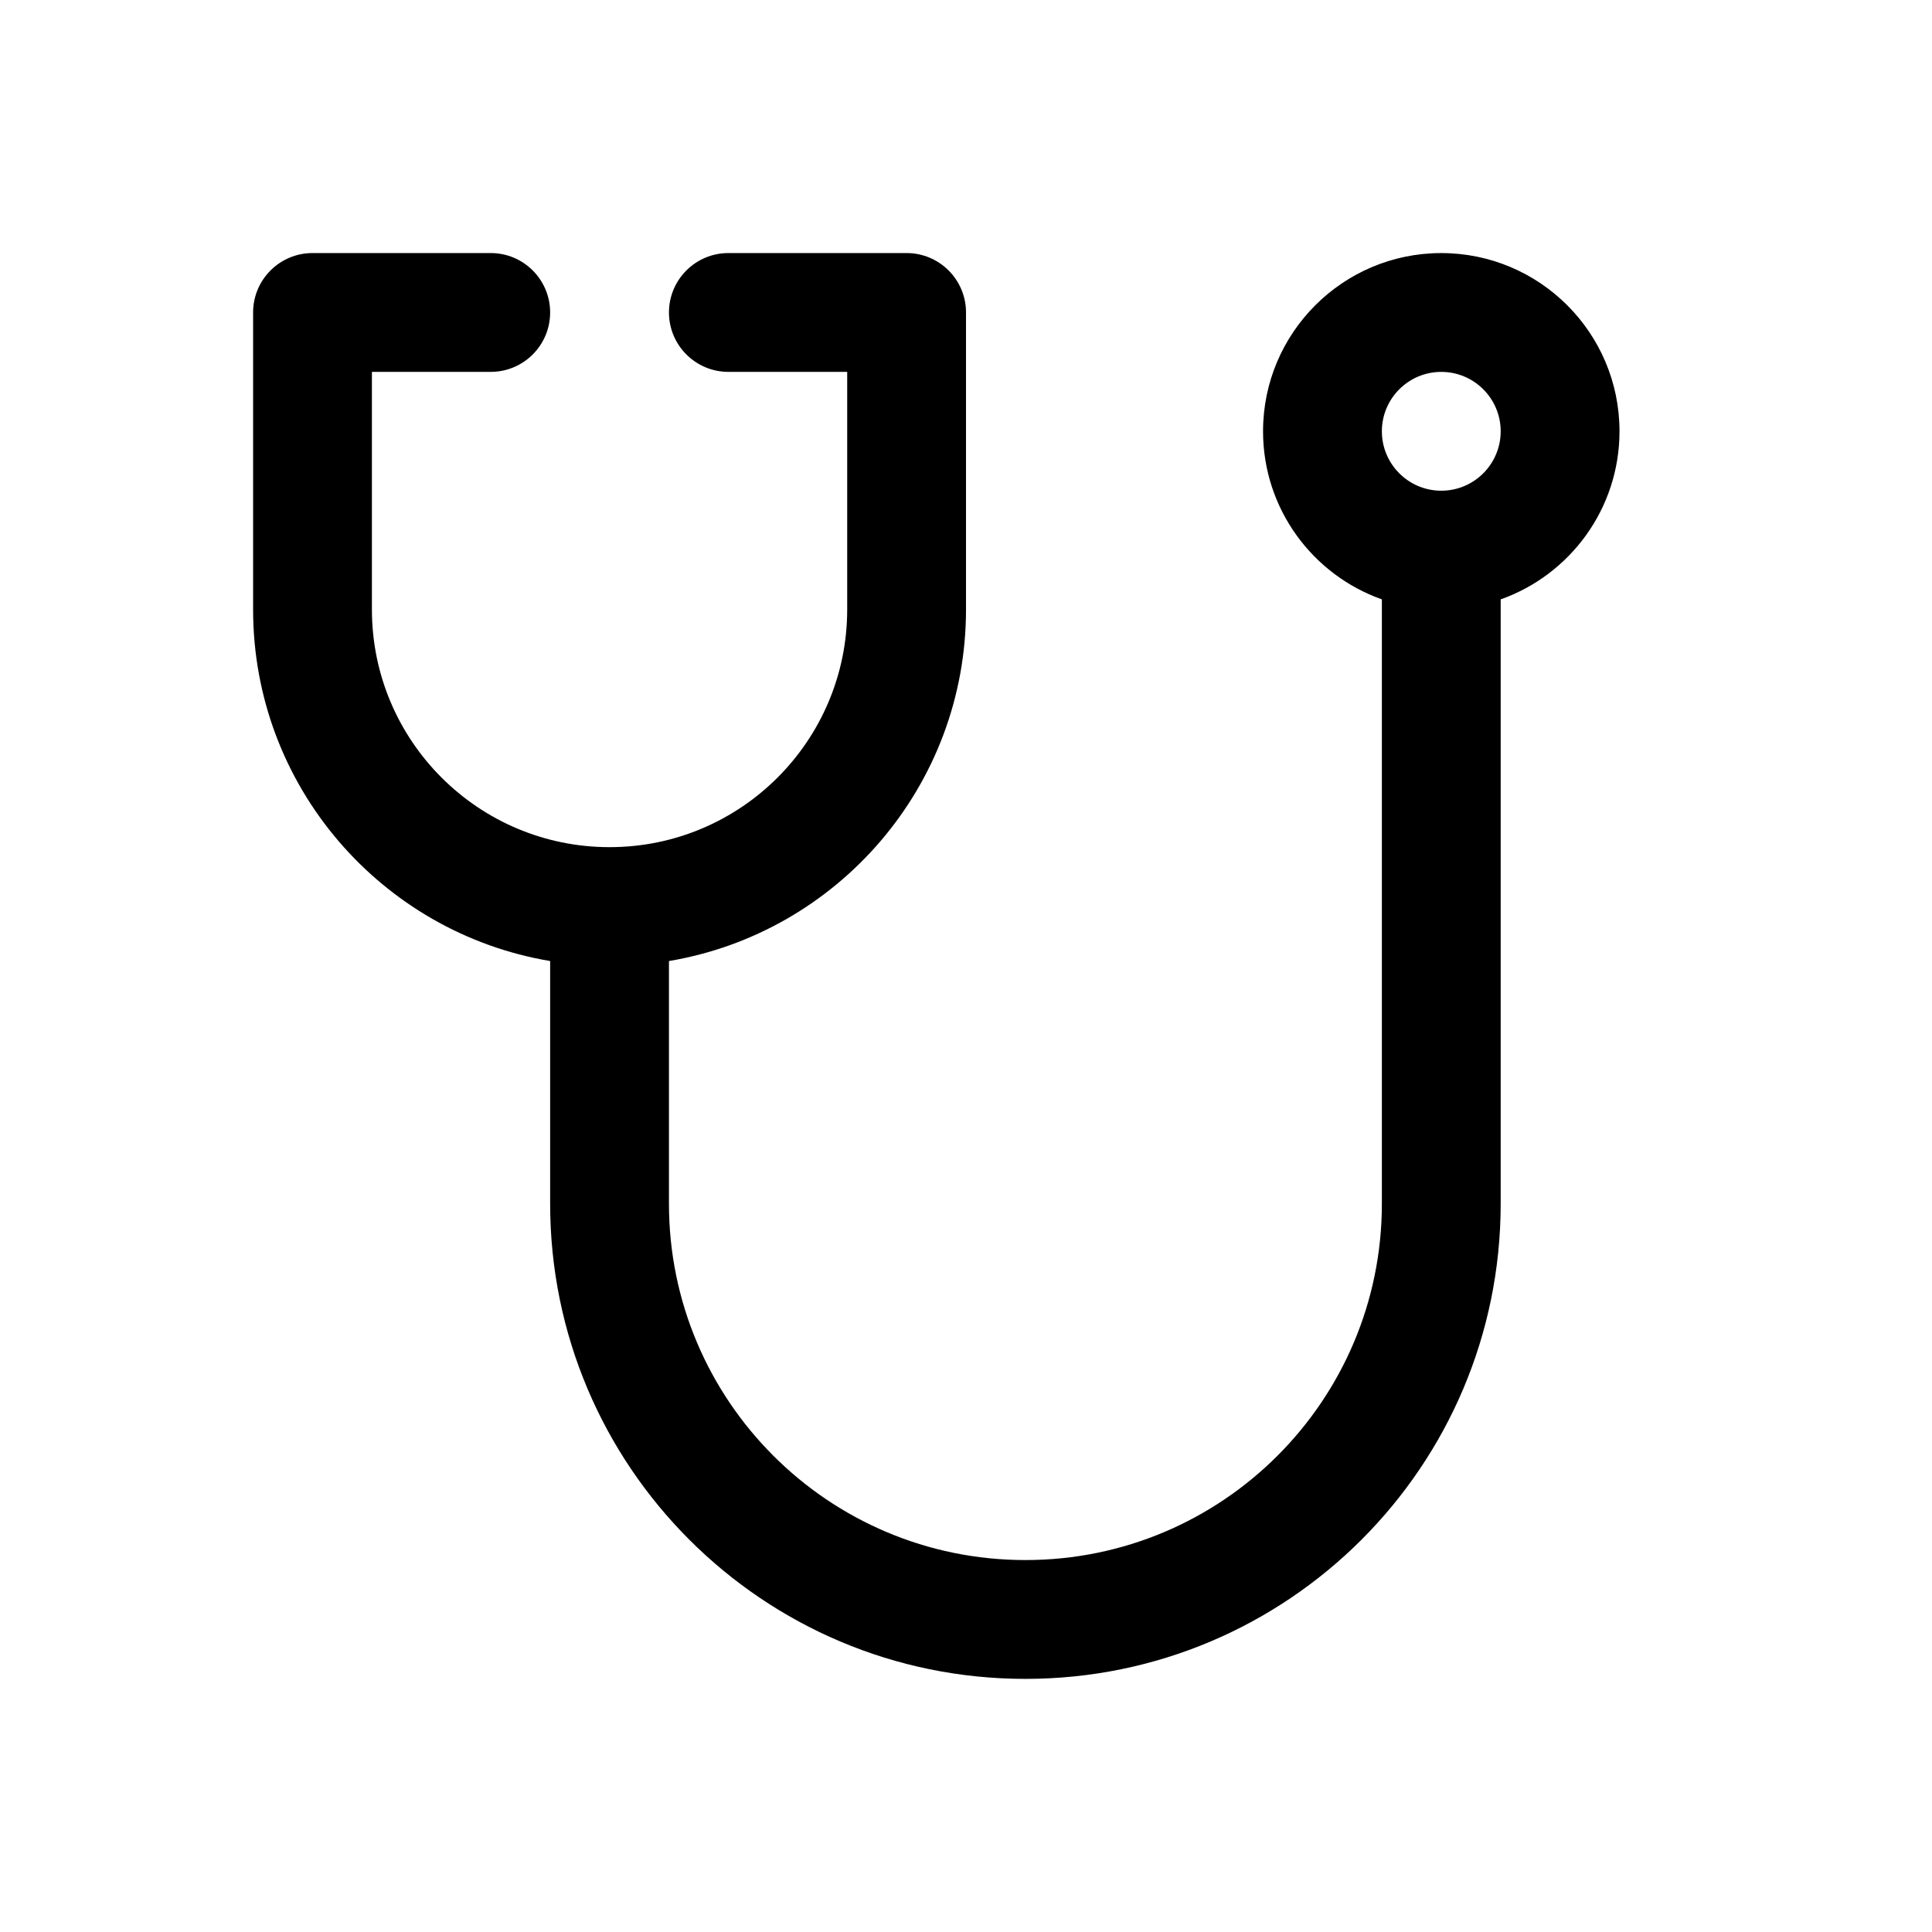
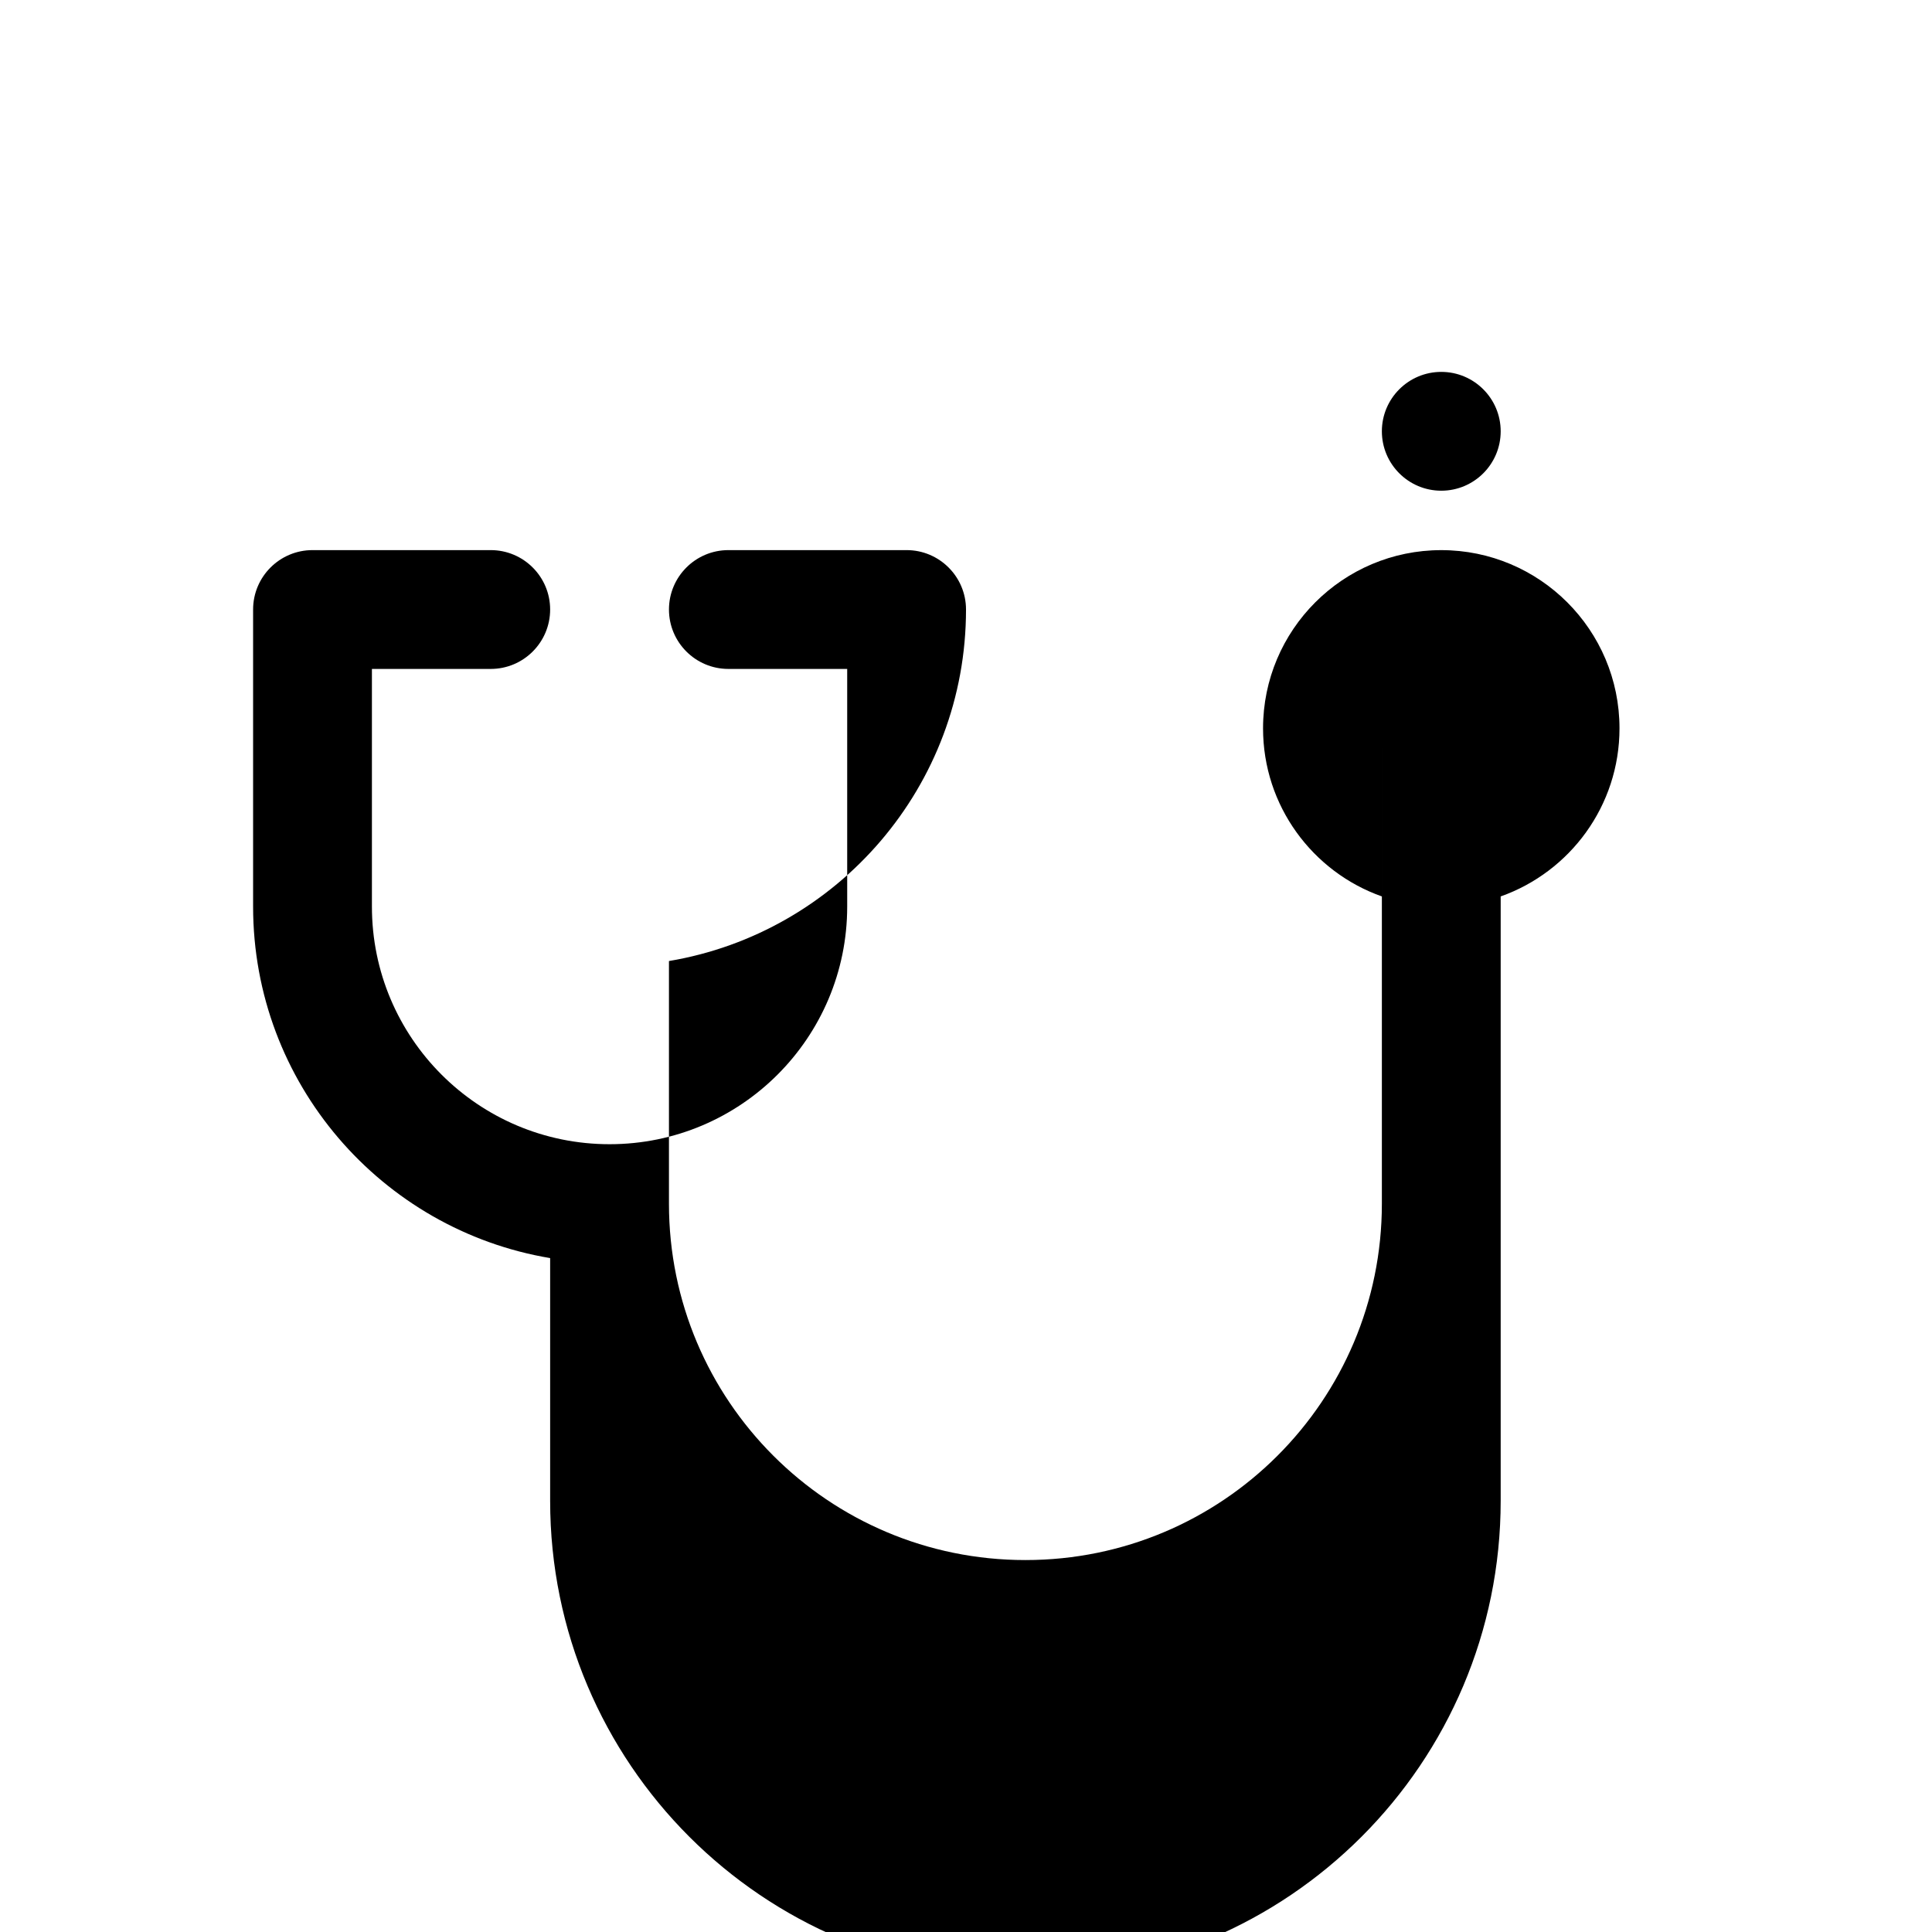
<svg xmlns="http://www.w3.org/2000/svg" fill="#000000" width="800px" height="800px" version="1.1" viewBox="144 144 512 512">
-   <path d="m510.21 302.84v160.16c0 52.16-42.273 94.43-94.434 94.43h-0.062c-52.16 0-94.434-42.27-94.434-94.43v-64.316c44.684-7.492 78.723-46.352 78.723-93.156v-78.723c0-8.688-7.055-15.742-15.746-15.742h-47.23c-8.691 0-15.746 7.055-15.746 15.742 0 8.691 7.055 15.746 15.746 15.746h31.488v62.977c0 34.777-28.199 62.977-62.977 62.977-34.781 0-62.977-28.199-62.977-62.977v-62.977h31.488c8.691 0 15.742-7.055 15.742-15.746 0-8.688-7.051-15.742-15.742-15.742h-47.234c-8.688 0-15.742 7.055-15.742 15.742v78.723c0 46.805 34.039 85.664 78.719 93.156v64.316c0 69.539 56.379 125.92 125.92 125.92h0.062c69.543 0 125.92-56.379 125.92-125.92v-160.16c18.34-6.488 31.488-23.996 31.488-44.543 0-26.07-21.16-47.23-47.234-47.23-26.07 0-47.23 21.16-47.23 47.23 0 20.547 13.145 38.055 31.488 44.543zm15.742-60.285c8.691 0 15.746 7.055 15.746 15.742 0 8.691-7.055 15.746-15.746 15.746-8.688 0-15.742-7.055-15.742-15.746 0-8.688 7.055-15.742 15.742-15.742z" fill-rule="evenodd" />
+   <path d="m510.21 302.84v160.16c0 52.16-42.273 94.43-94.434 94.43h-0.062c-52.16 0-94.434-42.27-94.434-94.43v-64.316c44.684-7.492 78.723-46.352 78.723-93.156c0-8.688-7.055-15.742-15.746-15.742h-47.23c-8.691 0-15.746 7.055-15.746 15.742 0 8.691 7.055 15.746 15.746 15.746h31.488v62.977c0 34.777-28.199 62.977-62.977 62.977-34.781 0-62.977-28.199-62.977-62.977v-62.977h31.488c8.691 0 15.742-7.055 15.742-15.746 0-8.688-7.051-15.742-15.742-15.742h-47.234c-8.688 0-15.742 7.055-15.742 15.742v78.723c0 46.805 34.039 85.664 78.719 93.156v64.316c0 69.539 56.379 125.92 125.92 125.92h0.062c69.543 0 125.92-56.379 125.92-125.92v-160.16c18.34-6.488 31.488-23.996 31.488-44.543 0-26.07-21.16-47.23-47.234-47.23-26.07 0-47.23 21.16-47.23 47.23 0 20.547 13.145 38.055 31.488 44.543zm15.742-60.285c8.691 0 15.746 7.055 15.746 15.742 0 8.691-7.055 15.746-15.746 15.746-8.688 0-15.742-7.055-15.742-15.746 0-8.688 7.055-15.742 15.742-15.742z" fill-rule="evenodd" />
</svg>